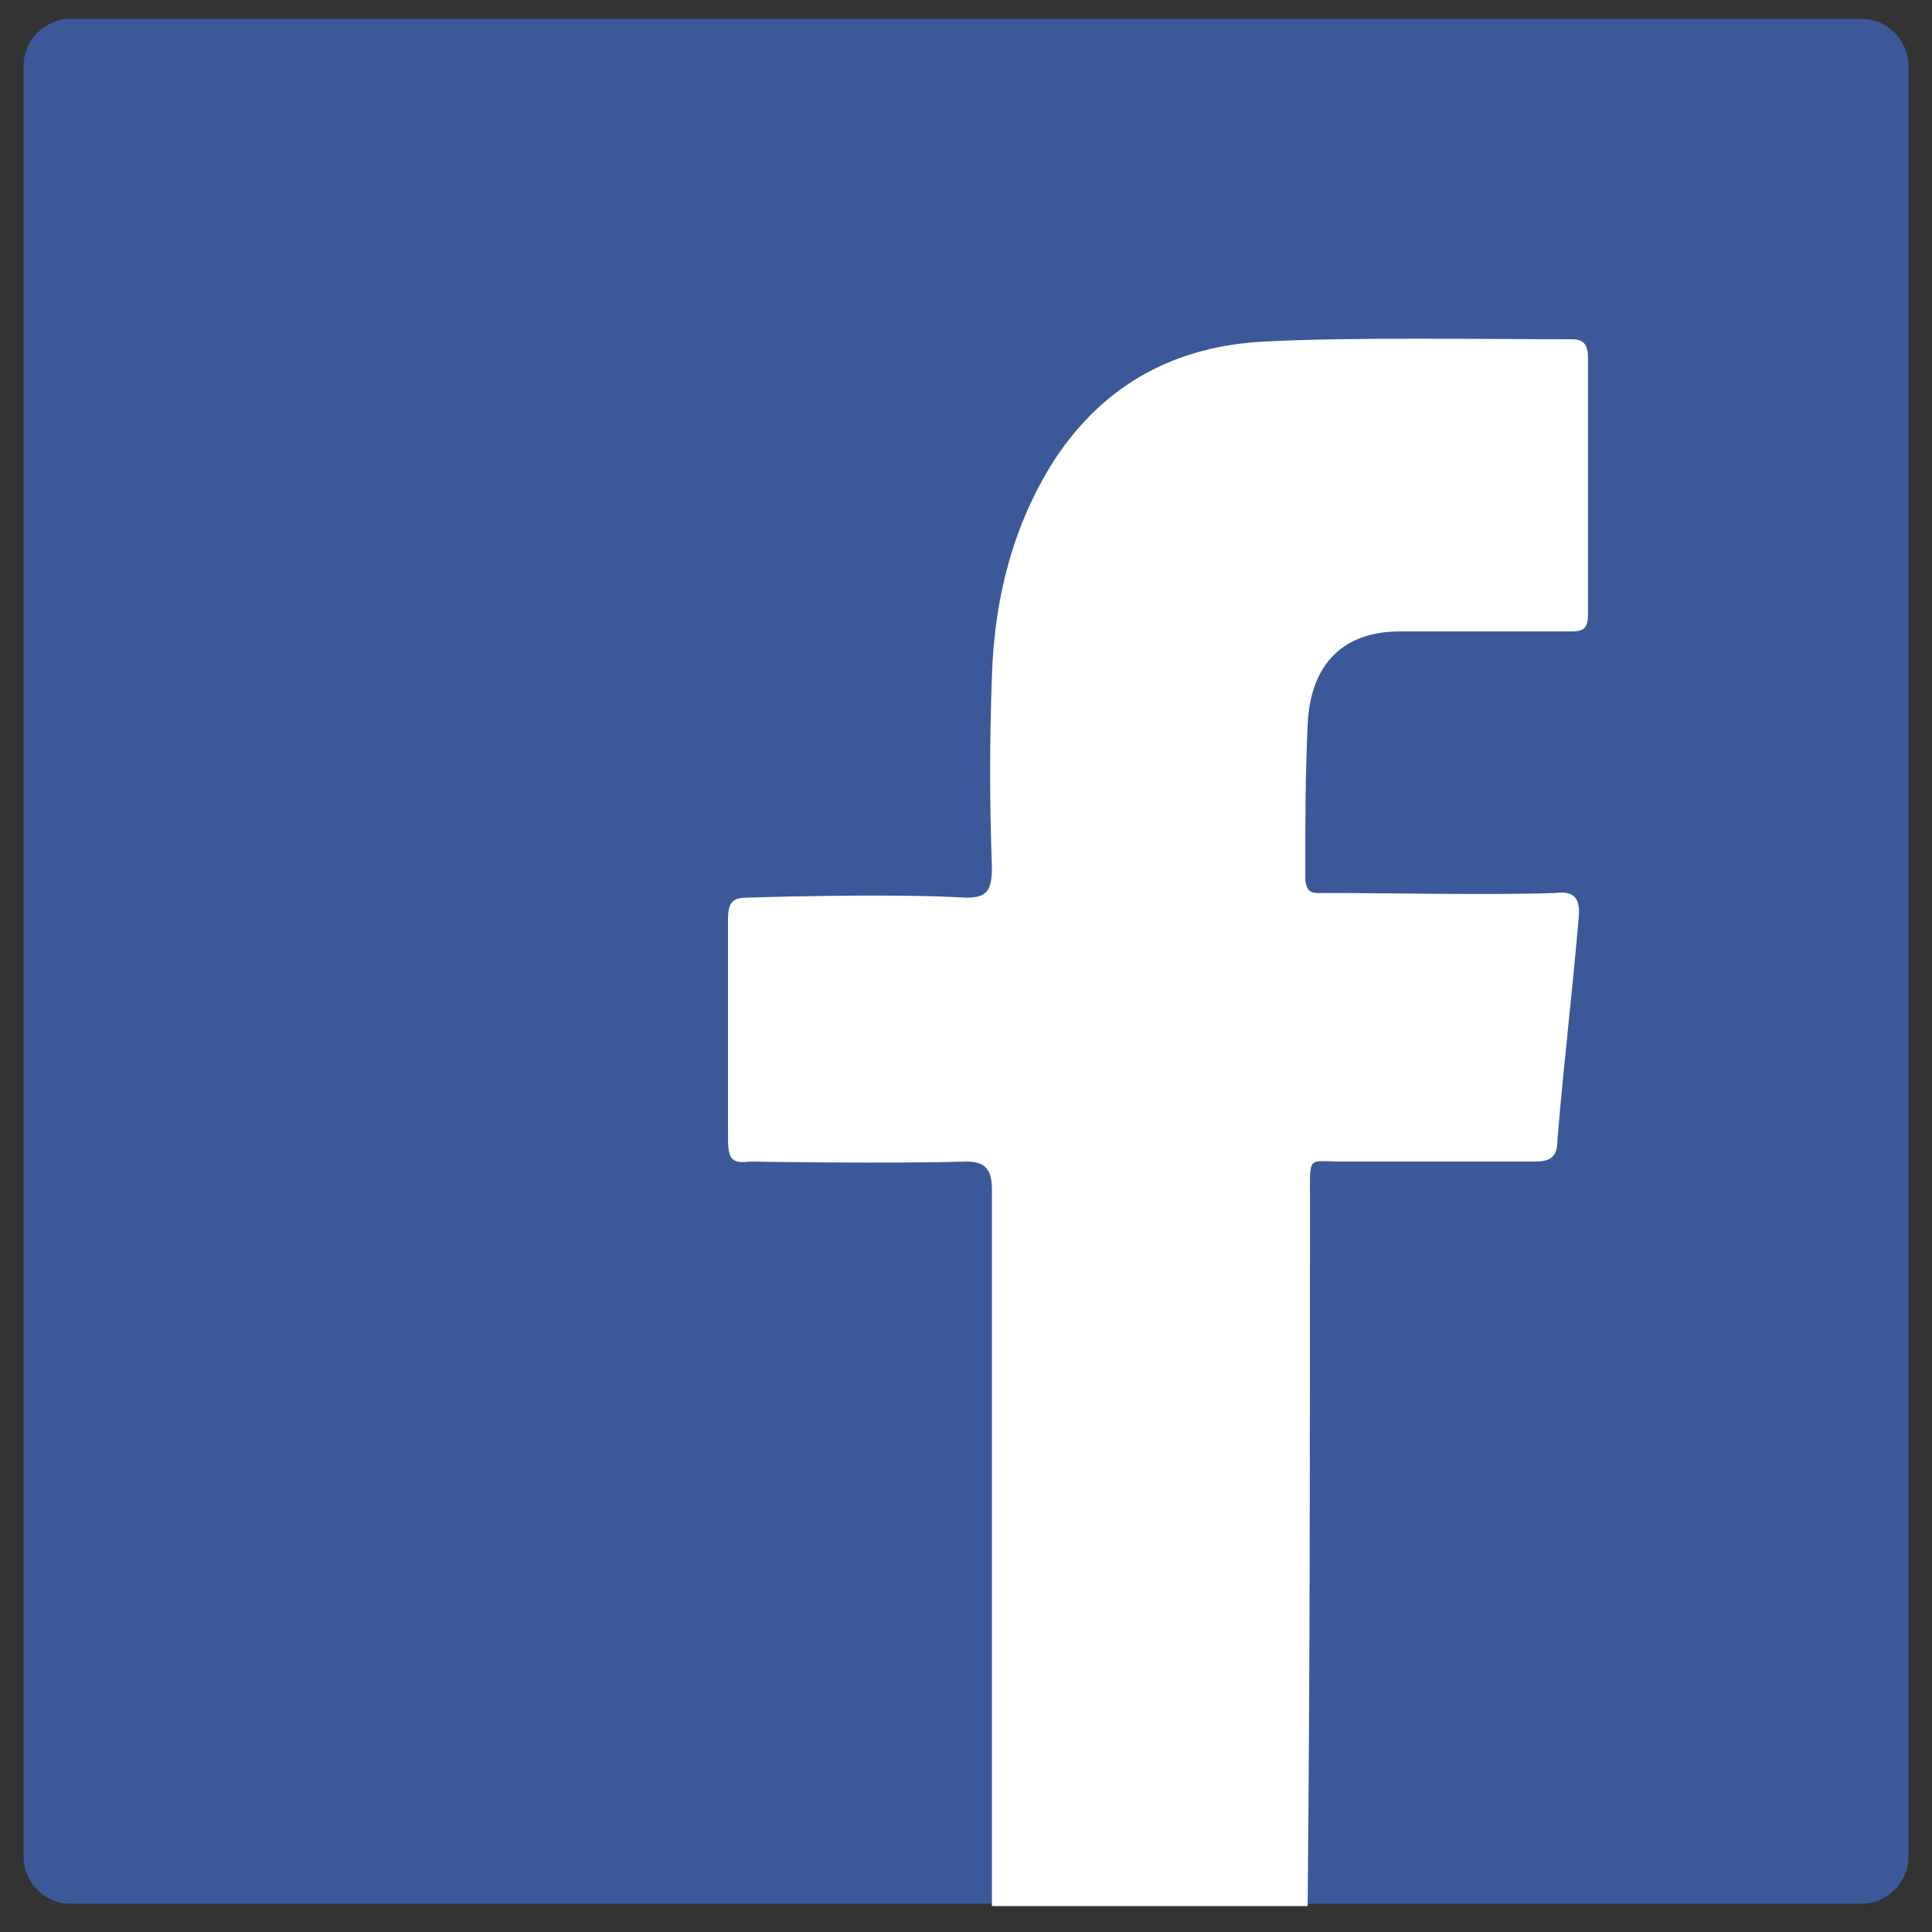
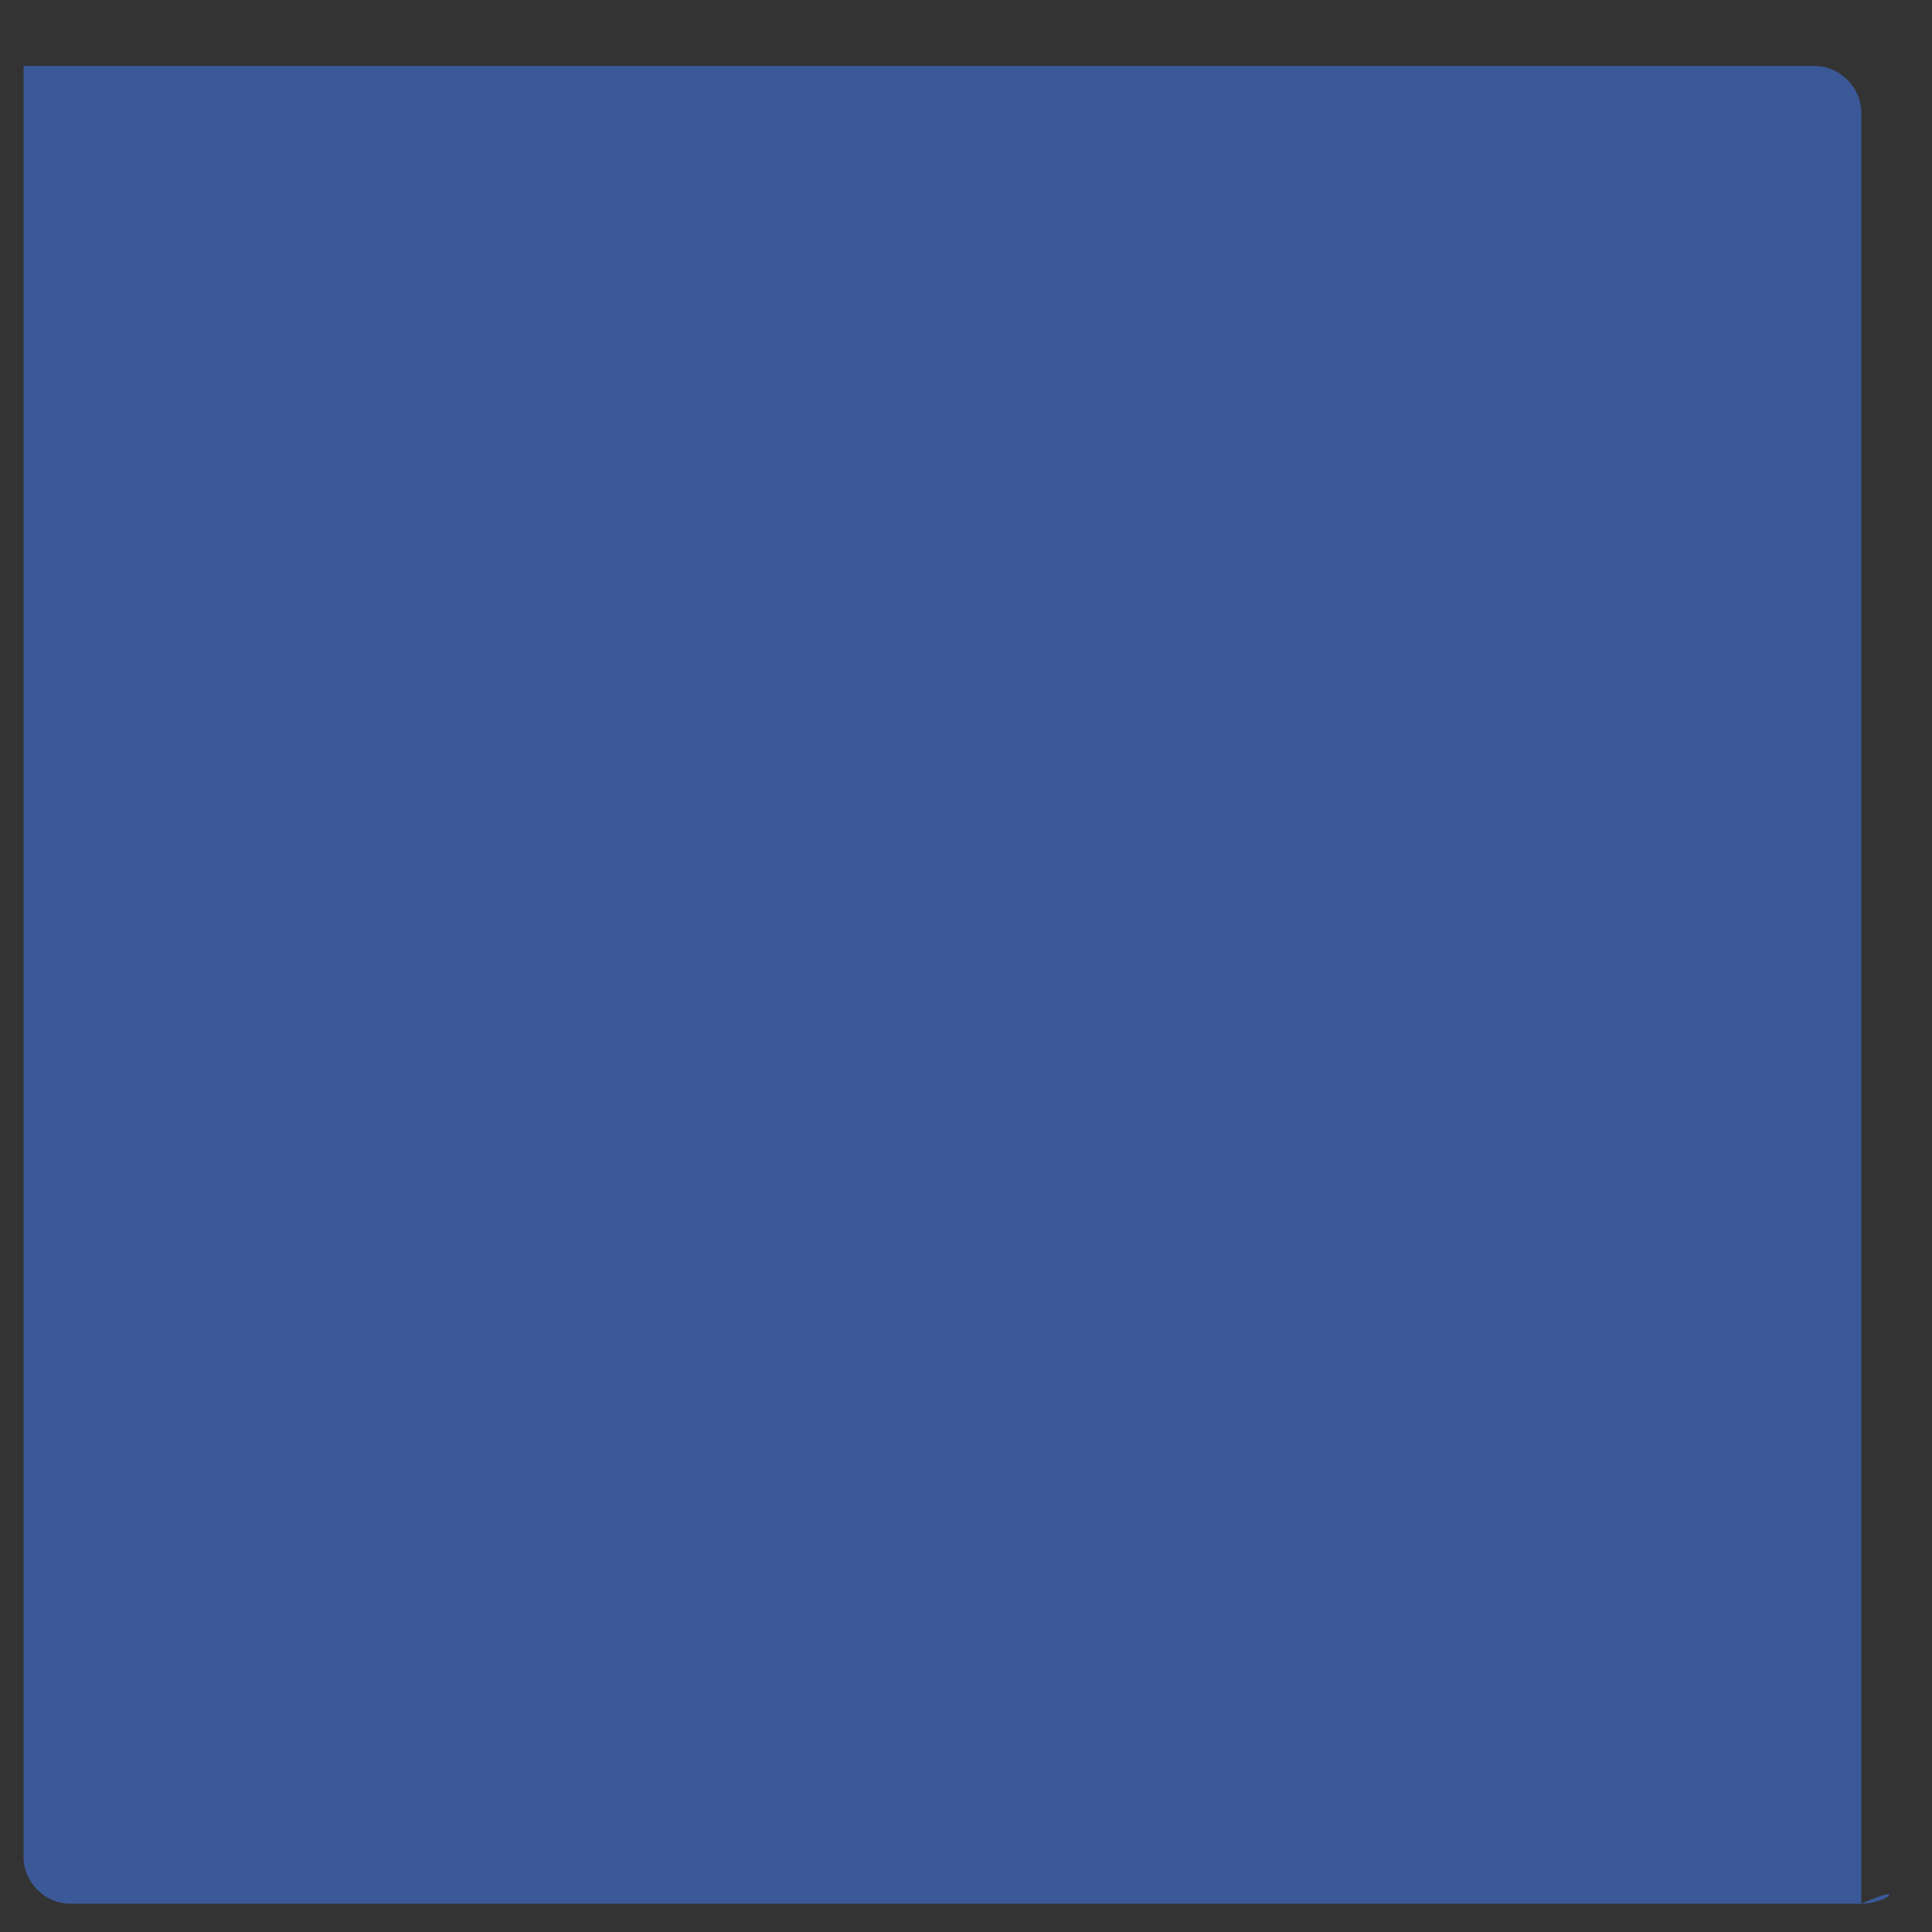
<svg xmlns="http://www.w3.org/2000/svg" version="1.1" id="圖層_1" x="0px" y="0px" viewBox="0 0 82 82" style="enable-background:new 0 0 82 82;" xml:space="preserve">
  <rect x="0" y="0" width="82" height="82" fill="#333333" stroke="none" />
  <style type="text/css">
	.st0{fill:#3B5998;}
	.st1{fill:#FFFFFF;}
</style>
  <g>
-     <path class="st0" d="M79,80.8H3c-1.1,0-2-0.9-2-2v-76c0-1.1,0.9-2,2-2h76c1.1,0,2,0.9,2,2v76C81,79.9,80.1,80.8,79,80.8z" />
-     <path class="st1" d="M55.6,50.8c0-1.8-0.1-1.5,1.4-1.5c2.1,0,6,0,8.1,0c0.6,0,1-0.1,1-0.9c0.3-3.6,0.6-5.9,0.9-9.4   c0.1-0.9-0.2-1.2-1-1.1c-2.7,0.1-7.1,0-9.8,0c-0.4,0-0.8,0.1-0.8-0.7c0-2.1,0-4.3,0.1-6.4c0.1-2.7,1.6-4,3.9-4c1.8,0,5.5,0,7.3,0   c0.6,0,0.7-0.2,0.7-0.8c0-3.6,0-7.2,0-10.8c0-0.6-0.2-0.8-0.7-0.8c-3.7,0-9.4-0.1-13.1,0.1c-3.6,0.2-6.7,1.7-8.9,5.1   c-1.7,2.7-2.5,5.8-2.6,9.1c-0.1,2.7-0.1,5.4,0,8.1c0,1-0.2,1.3-1.1,1.3c-3.3-0.2-9.4,0-9.3,0c-0.6,0-0.8,0.2-0.8,0.9   c0,3.6,0,5.8,0,9.4c0,0.8,0.2,1,0.9,0.9c-0.1,0,6,0.1,9.2,0c0.8,0,1.1,0.3,1.1,1.2c0,5.7,0,12.7,0,18.4c0,4,0,8,0,12h13.4   C55.6,70.9,55.6,60.4,55.6,50.8z" />
+     <path class="st0" d="M79,80.8H3c-1.1,0-2-0.9-2-2v-76h76c1.1,0,2,0.9,2,2v76C81,79.9,80.1,80.8,79,80.8z" />
  </g>
</svg>